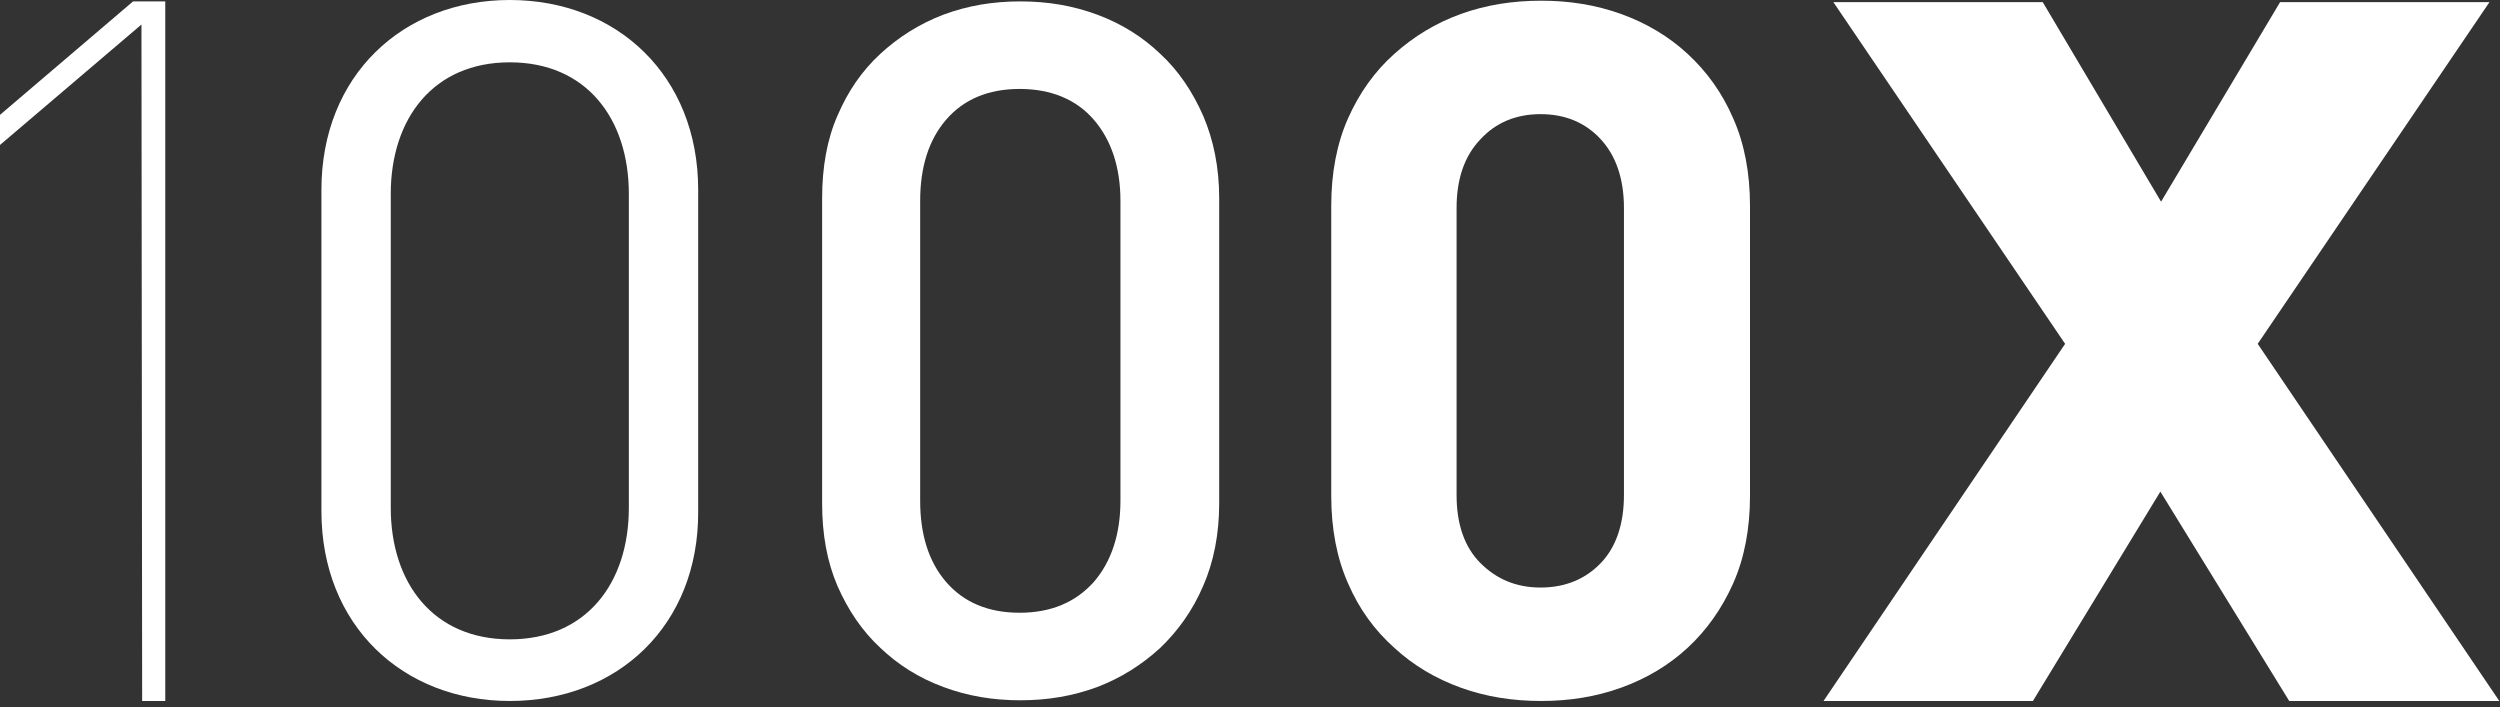
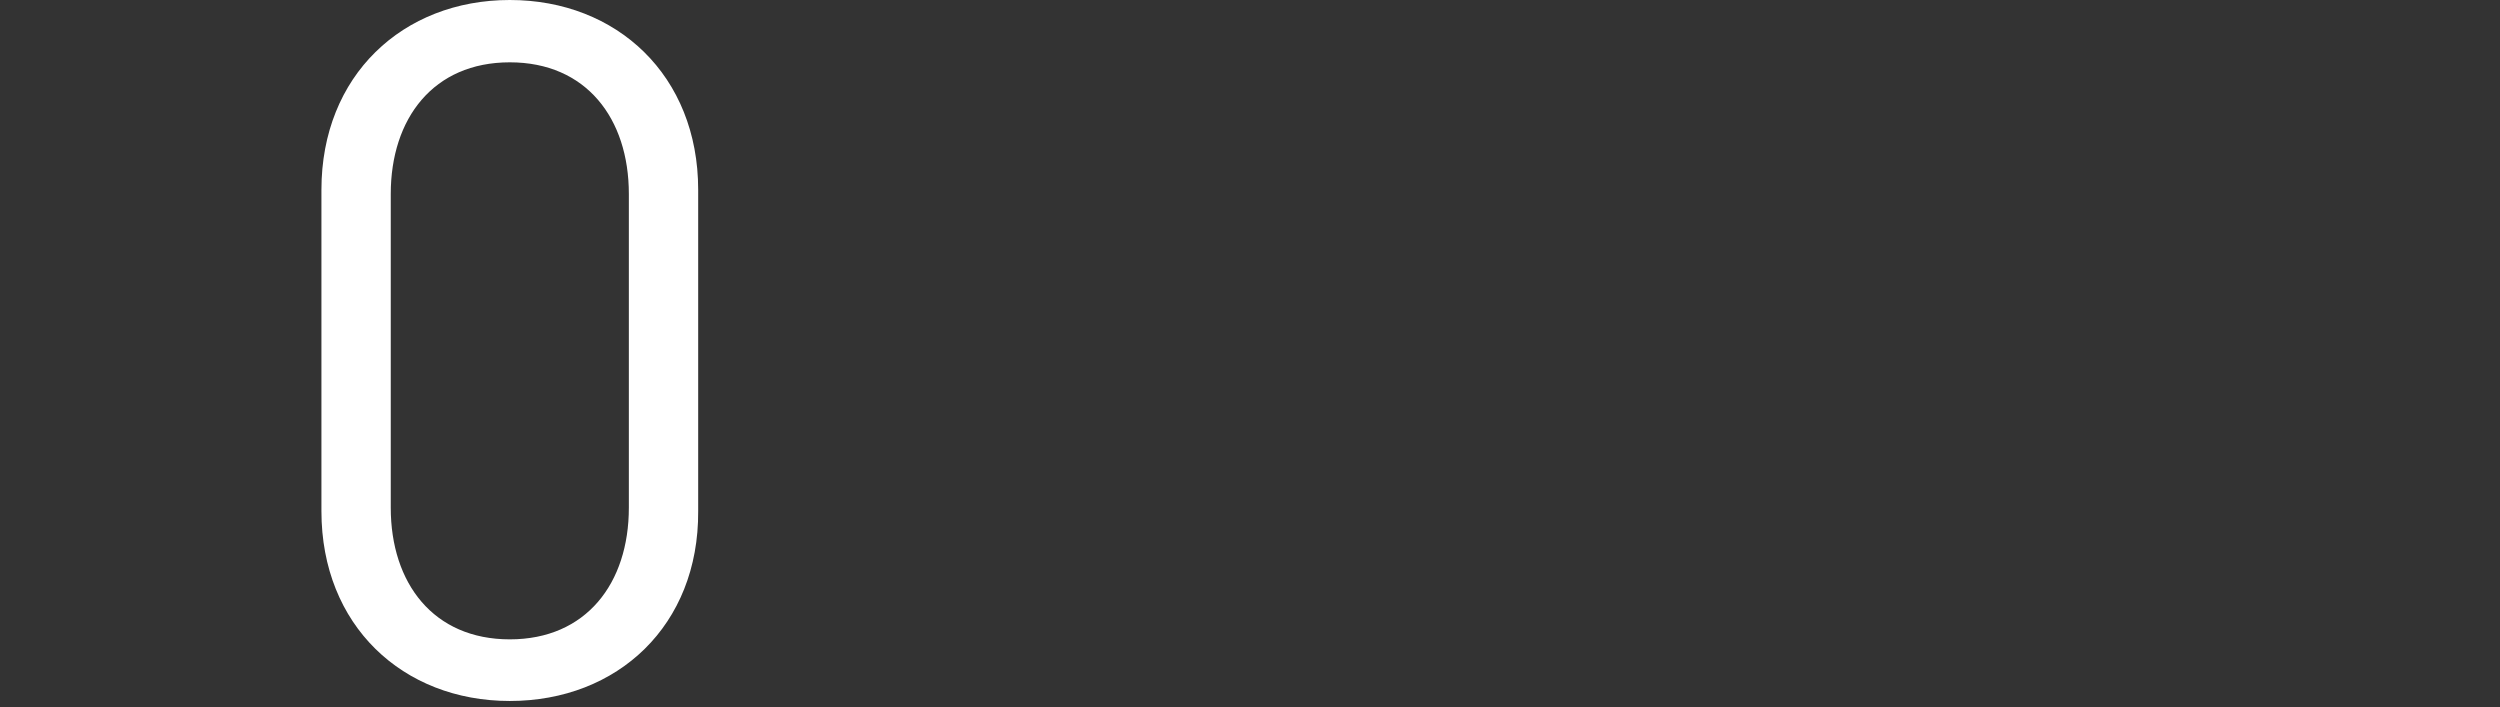
<svg xmlns="http://www.w3.org/2000/svg" width="357" height="101" viewBox="0 0 357 101" fill="none">
  <rect x="0" y="0" width="357" height="101" fill="#333333" stroke="none" />
  <path d="M72.8 100.1C57.5 100.1 45.9 89.3 45.9 73V27.1C45.9 10.8 57.5 0 72.8 0C88.1 0 99.7 10.8 99.7 27.1V73C99.8 89.3 88.2 100.1 72.8 100.1ZM89.8 27.7C89.8 16.9 83.7 8.9 72.8 8.9C61.9 8.9 55.8 16.9 55.8 27.7V72.5C55.8 83.3 61.9 91.3 72.8 91.3C83.7 91.3 89.8 83.3 89.8 72.5V27.7Z" fill="white" />
-   <path d="M174.1 71.9C174.1 76.3 173.3 80.3 171.8 83.7C170.3 87.2 168.2 90.1 165.7 92.5C163.1 94.9 160.1 96.8 156.7 98.1C153.2 99.4 149.6 100 145.7 100C141.8 100 138.2 99.4 134.7 98.1C131.2 96.8 128.2 94.9 125.7 92.5C123.1 90.1 121.1 87.1 119.6 83.7C118.1 80.2 117.4 76.3 117.4 71.9V28.3C117.4 23.9 118.1 19.9 119.6 16.5C121.1 13 123.1 10.1 125.7 7.7C128.3 5.3 131.3 3.4 134.7 2.1C138.2 0.8 141.8 0.2 145.7 0.2C149.6 0.2 153.2 0.8 156.7 2.1C160.2 3.4 163.2 5.3 165.7 7.7C168.3 10.1 170.3 13.1 171.8 16.5C173.3 20 174.1 23.9 174.1 28.3V71.9ZM160 28.7C160 23.9 158.7 20 156.2 17.1C153.7 14.2 150.1 12.7 145.6 12.7C141.1 12.7 137.6 14.2 135.1 17.1C132.6 20 131.4 23.9 131.4 28.7V71.5C131.4 76.3 132.6 80.2 135.1 83.1C137.6 86 141.1 87.5 145.6 87.5C150.1 87.5 153.6 86 156.2 83.1C158.7 80.2 160 76.3 160 71.5V28.7Z" fill="white" />
-   <path d="M249.9 70.8C249.9 75.5 249.1 79.7 247.5 83.3C245.9 86.9 243.7 90 241 92.5C238.3 95 235.1 96.9 231.5 98.2C227.9 99.5 224.1 100.1 220.1 100.1C216 100.1 212.2 99.5 208.6 98.2C205 96.9 201.8 95 199.1 92.5C196.3 90 194.1 87 192.5 83.3C190.9 79.7 190.1 75.5 190.1 70.8V29.4C190.1 24.7 190.9 20.5 192.5 16.9C194.1 13.3 196.3 10.2 199.1 7.7C201.9 5.2 205 3.3 208.6 2C212.2 0.7 216 0.1 220.1 0.1C224.1 0.1 227.9 0.7 231.5 2C235.1 3.3 238.3 5.2 241 7.7C243.7 10.2 245.9 13.2 247.5 16.9C249.1 20.5 249.9 24.7 249.9 29.4V70.8ZM231.9 29.7C231.9 25.6 230.8 22.3 228.6 19.9C226.4 17.5 223.5 16.3 220 16.3C216.5 16.3 213.6 17.5 211.4 19.9C209.1 22.3 208 25.6 208 29.7V70.7C208 74.8 209.1 78.1 211.4 80.4C213.7 82.7 216.5 83.9 220 83.9C223.5 83.9 226.4 82.7 228.6 80.4C230.8 78.1 231.9 74.8 231.9 70.7V29.7Z" fill="white" />
-   <path d="M326.9 100.1L308.5 70.2L290.3 100.1H260.4L294.9 49.1L261.8 0.3H291.7L308.6 28.8L325.6 0.3H355.5L322.4 49.1L356.9 100.1H326.9Z" fill="white" />
-   <path d="M23.6 100.1H20.3L20.2 3.5L0 20.7V16.4L19 0.2H23.6V100.1Z" fill="white" />
</svg>